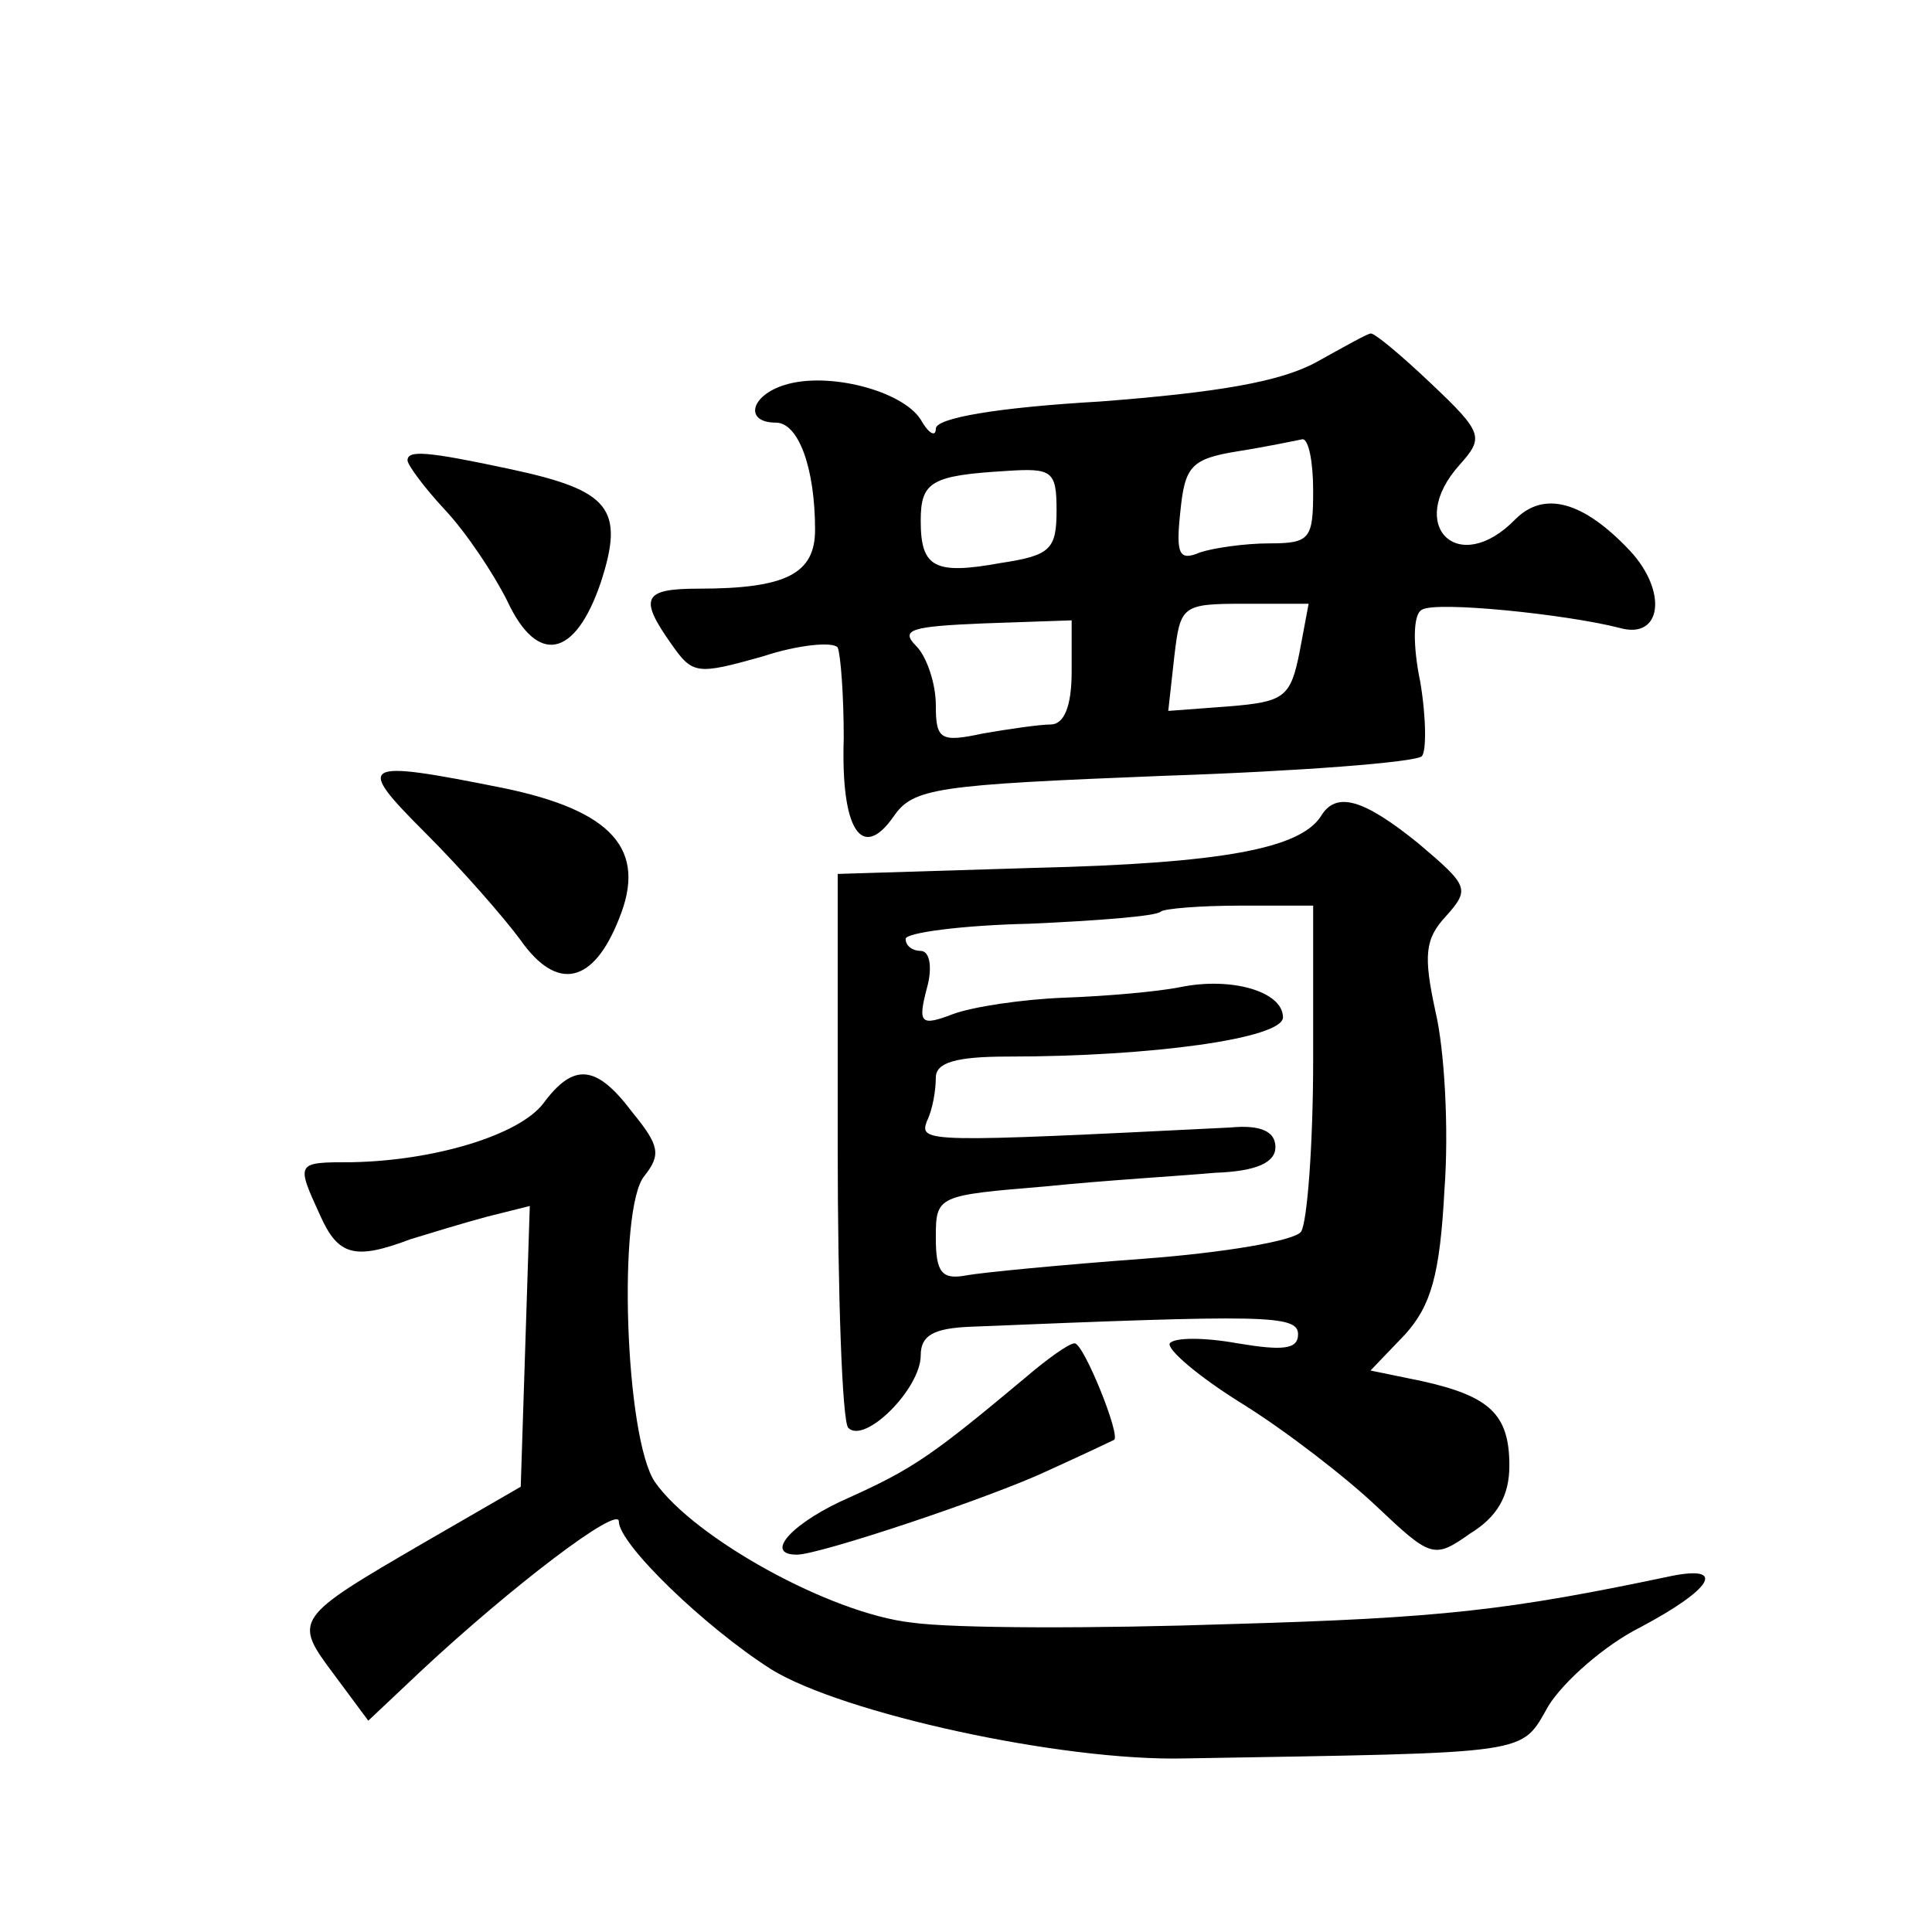
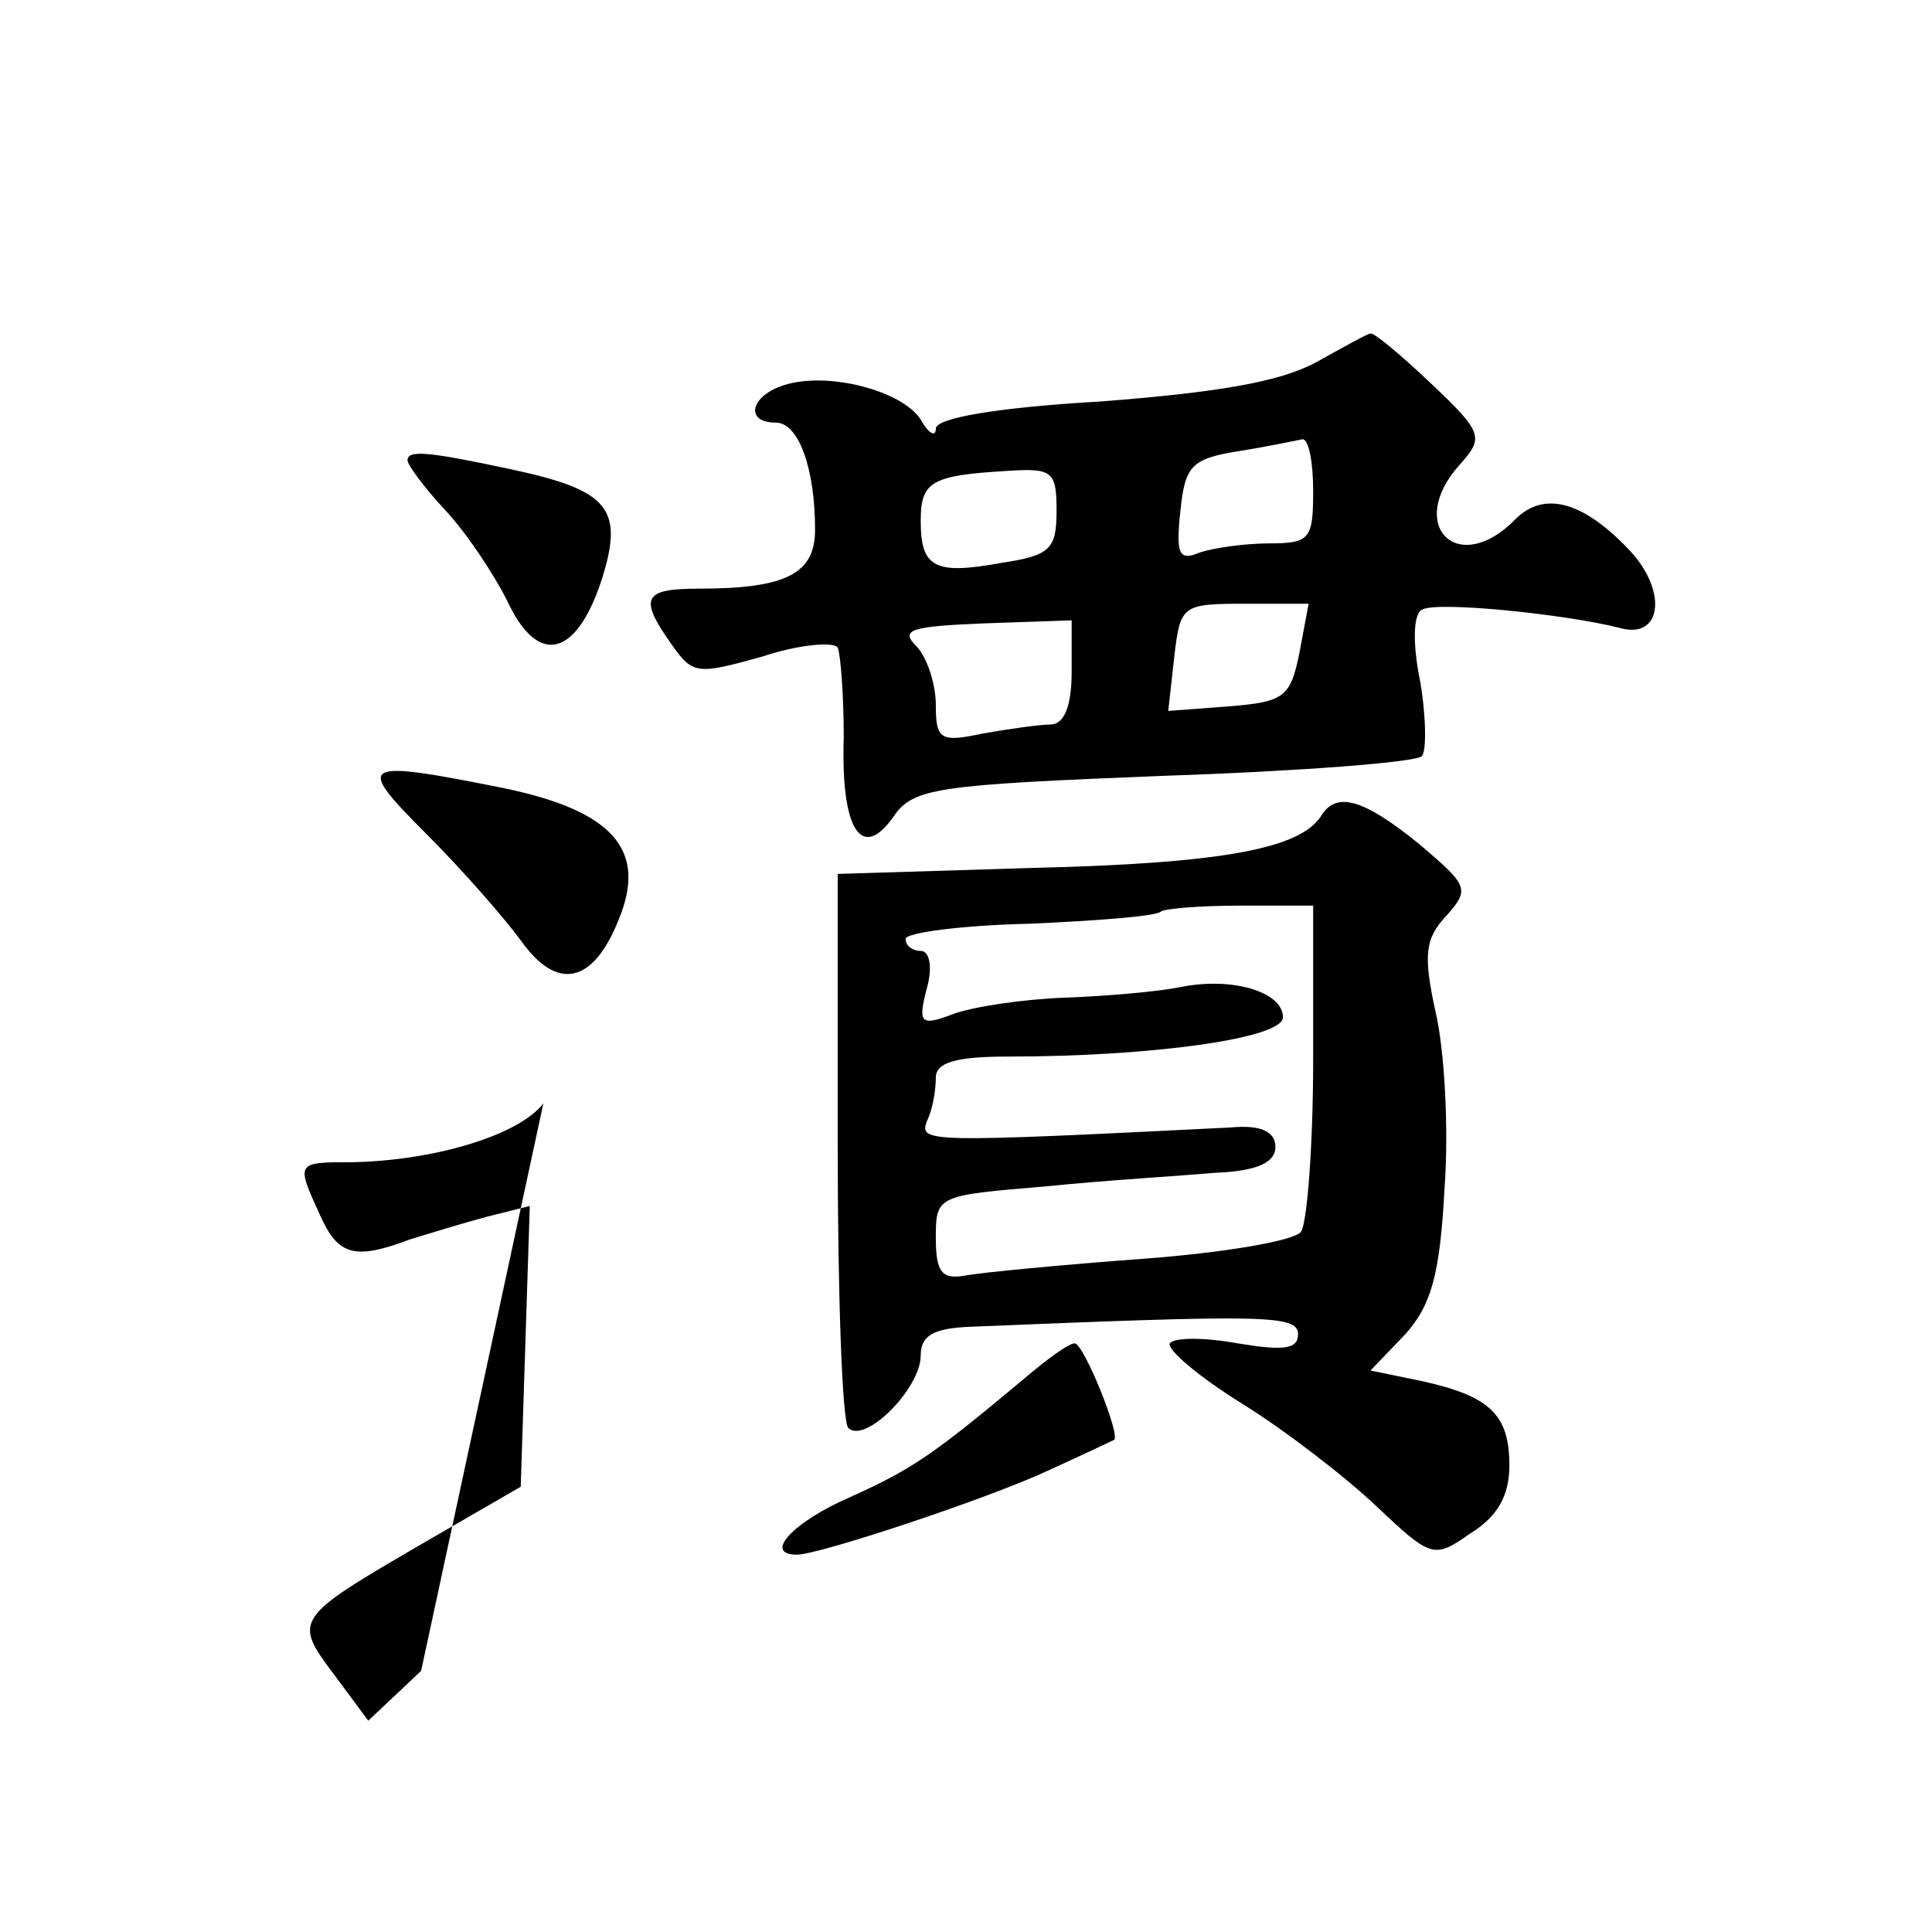
<svg xmlns="http://www.w3.org/2000/svg" version="1.0" width="128pt" height="128pt" viewBox="0 0 128 128" preserveAspectRatio="xMidYMid meet">
  <g transform="translate(0,128) scale(0.1,-0.1)" fill="#0" stroke="none">
-     <path d="M872 1040 c-24 -13 -65 -20 -143 -26 -69 -4 -109 -11 -109 -18 0 -6 -5 -3 -10 6 -12 19 -61 32 -90 23 -23 -7 -27 -25 -6 -25 15 0 26 -30 26 -71 0 -29 -19 -39 -77 -39 -37 0 -40 -6 -18 -37 14 -20 17 -20 60 -8 24 8 47 10 50 6 2 -5 4 -32 4 -60 -2 -61 12 -82 33 -52 13 19 28 21 179 27 90 3 167 9 171 13 3 3 3 25 -1 49 -5 24 -5 45 1 48 9 6 96 -3 131 -12 28 -8 32 24 7 51 -31 33 -57 40 -76 21 -38 -39 -73 -4 -37 36 16 18 16 21 -19 54 -20 19 -38 34 -40 33 -2 0 -18 -9 -36 -19z m-2 -85 c0 -32 -2 -35 -29 -35 -16 0 -37 -3 -46 -6 -14 -6 -16 -1 -13 27 3 30 7 35 38 40 19 3 38 7 43 8 4 0 7 -15 7 -34z m-170 -13 c0 -26 -4 -30 -37 -35 -44 -8 -53 -3 -53 28 0 26 7 30 57 33 30 2 33 0 33 -26z m161 -94 c-6 -30 -10 -33 -47 -36 l-40 -3 4 36 c4 34 5 35 47 35 l42 0 -6 -32z m-151 -13 c0 -23 -5 -35 -14 -35 -7 0 -28 -3 -45 -6 -28 -6 -31 -4 -31 19 0 14 -6 32 -13 39 -11 11 -3 13 45 15 l58 2 0 -34z M270 975 c0 -3 11 -18 25 -33 14 -15 32 -42 41 -60 20 -43 45 -38 62 12 16 49 6 61 -59 75 -56 12 -69 13 -69 6z M282 728 c24 -24 52 -56 63 -71 24 -34 48 -29 65 14 19 46 -4 72 -77 87 -95 19 -98 17 -51 -30z M875 739 c-14 -21 -64 -31 -190 -34 l-130 -4 0 -180 c0 -99 3 -183 7 -187 11 -11 48 26 48 48 0 13 8 18 33 19 195 8 217 8 217 -5 0 -10 -10 -11 -40 -6 -22 4 -42 4 -45 0 -2 -4 19 -22 48 -40 29 -18 69 -49 89 -68 36 -34 38 -35 62 -18 18 11 26 25 26 45 0 34 -13 46 -58 56 l-34 7 23 24 c17 19 23 39 26 96 3 40 0 93 -6 118 -8 37 -7 48 7 63 16 18 15 20 -18 48 -37 30 -55 35 -65 18z m-5 -161 c0 -57 -4 -108 -8 -114 -4 -6 -51 -14 -105 -18 -54 -4 -106 -9 -117 -11 -16 -3 -20 2 -20 25 0 28 1 28 73 34 39 4 90 7 112 9 28 1 40 7 40 17 0 10 -9 15 -30 13 -201 -10 -206 -10 -201 4 4 8 6 21 6 29 0 10 13 14 48 14 95 0 182 12 182 26 0 17 -34 27 -68 20 -15 -3 -49 -6 -77 -7 -27 -1 -61 -6 -74 -11 -21 -8 -23 -6 -17 17 4 14 2 25 -4 25 -5 0 -10 3 -10 8 0 4 37 9 82 10 45 2 84 5 87 8 2 2 26 4 53 4 l48 0 0 -102z M360 549 c-16 -21 -72 -38 -127 -39 -37 0 -37 0 -21 -35 12 -27 23 -30 60 -16 13 4 36 11 51 15 l28 7 -3 -93 -3 -93 -64 -37 c-86 -50 -87 -51 -60 -87 l23 -31 35 33 c60 56 131 110 131 99 0 -15 57 -70 101 -98 47 -29 192 -61 274 -59 233 4 222 2 241 35 10 16 37 40 61 52 47 25 57 41 21 34 -109 -23 -153 -28 -293 -32 -88 -3 -183 -3 -211 1 -54 6 -144 56 -170 93 -20 29 -25 182 -7 203 11 14 10 20 -8 42 -24 32 -39 33 -59 6z M679 367 c-61 -51 -74 -60 -116 -79 -37 -16 -58 -38 -35 -38 15 0 129 38 167 56 22 10 41 19 43 20 5 2 -20 64 -26 64 -4 0 -19 -11 -33 -23z" />
+     <path d="M872 1040 c-24 -13 -65 -20 -143 -26 -69 -4 -109 -11 -109 -18 0 -6 -5 -3 -10 6 -12 19 -61 32 -90 23 -23 -7 -27 -25 -6 -25 15 0 26 -30 26 -71 0 -29 -19 -39 -77 -39 -37 0 -40 -6 -18 -37 14 -20 17 -20 60 -8 24 8 47 10 50 6 2 -5 4 -32 4 -60 -2 -61 12 -82 33 -52 13 19 28 21 179 27 90 3 167 9 171 13 3 3 3 25 -1 49 -5 24 -5 45 1 48 9 6 96 -3 131 -12 28 -8 32 24 7 51 -31 33 -57 40 -76 21 -38 -39 -73 -4 -37 36 16 18 16 21 -19 54 -20 19 -38 34 -40 33 -2 0 -18 -9 -36 -19z m-2 -85 c0 -32 -2 -35 -29 -35 -16 0 -37 -3 -46 -6 -14 -6 -16 -1 -13 27 3 30 7 35 38 40 19 3 38 7 43 8 4 0 7 -15 7 -34z m-170 -13 c0 -26 -4 -30 -37 -35 -44 -8 -53 -3 -53 28 0 26 7 30 57 33 30 2 33 0 33 -26z m161 -94 c-6 -30 -10 -33 -47 -36 l-40 -3 4 36 c4 34 5 35 47 35 l42 0 -6 -32z m-151 -13 c0 -23 -5 -35 -14 -35 -7 0 -28 -3 -45 -6 -28 -6 -31 -4 -31 19 0 14 -6 32 -13 39 -11 11 -3 13 45 15 l58 2 0 -34z M270 975 c0 -3 11 -18 25 -33 14 -15 32 -42 41 -60 20 -43 45 -38 62 12 16 49 6 61 -59 75 -56 12 -69 13 -69 6z M282 728 c24 -24 52 -56 63 -71 24 -34 48 -29 65 14 19 46 -4 72 -77 87 -95 19 -98 17 -51 -30z M875 739 c-14 -21 -64 -31 -190 -34 l-130 -4 0 -180 c0 -99 3 -183 7 -187 11 -11 48 26 48 48 0 13 8 18 33 19 195 8 217 8 217 -5 0 -10 -10 -11 -40 -6 -22 4 -42 4 -45 0 -2 -4 19 -22 48 -40 29 -18 69 -49 89 -68 36 -34 38 -35 62 -18 18 11 26 25 26 45 0 34 -13 46 -58 56 l-34 7 23 24 c17 19 23 39 26 96 3 40 0 93 -6 118 -8 37 -7 48 7 63 16 18 15 20 -18 48 -37 30 -55 35 -65 18z m-5 -161 c0 -57 -4 -108 -8 -114 -4 -6 -51 -14 -105 -18 -54 -4 -106 -9 -117 -11 -16 -3 -20 2 -20 25 0 28 1 28 73 34 39 4 90 7 112 9 28 1 40 7 40 17 0 10 -9 15 -30 13 -201 -10 -206 -10 -201 4 4 8 6 21 6 29 0 10 13 14 48 14 95 0 182 12 182 26 0 17 -34 27 -68 20 -15 -3 -49 -6 -77 -7 -27 -1 -61 -6 -74 -11 -21 -8 -23 -6 -17 17 4 14 2 25 -4 25 -5 0 -10 3 -10 8 0 4 37 9 82 10 45 2 84 5 87 8 2 2 26 4 53 4 l48 0 0 -102z M360 549 c-16 -21 -72 -38 -127 -39 -37 0 -37 0 -21 -35 12 -27 23 -30 60 -16 13 4 36 11 51 15 l28 7 -3 -93 -3 -93 -64 -37 c-86 -50 -87 -51 -60 -87 l23 -31 35 33 z M679 367 c-61 -51 -74 -60 -116 -79 -37 -16 -58 -38 -35 -38 15 0 129 38 167 56 22 10 41 19 43 20 5 2 -20 64 -26 64 -4 0 -19 -11 -33 -23z" />
  </g>
</svg>